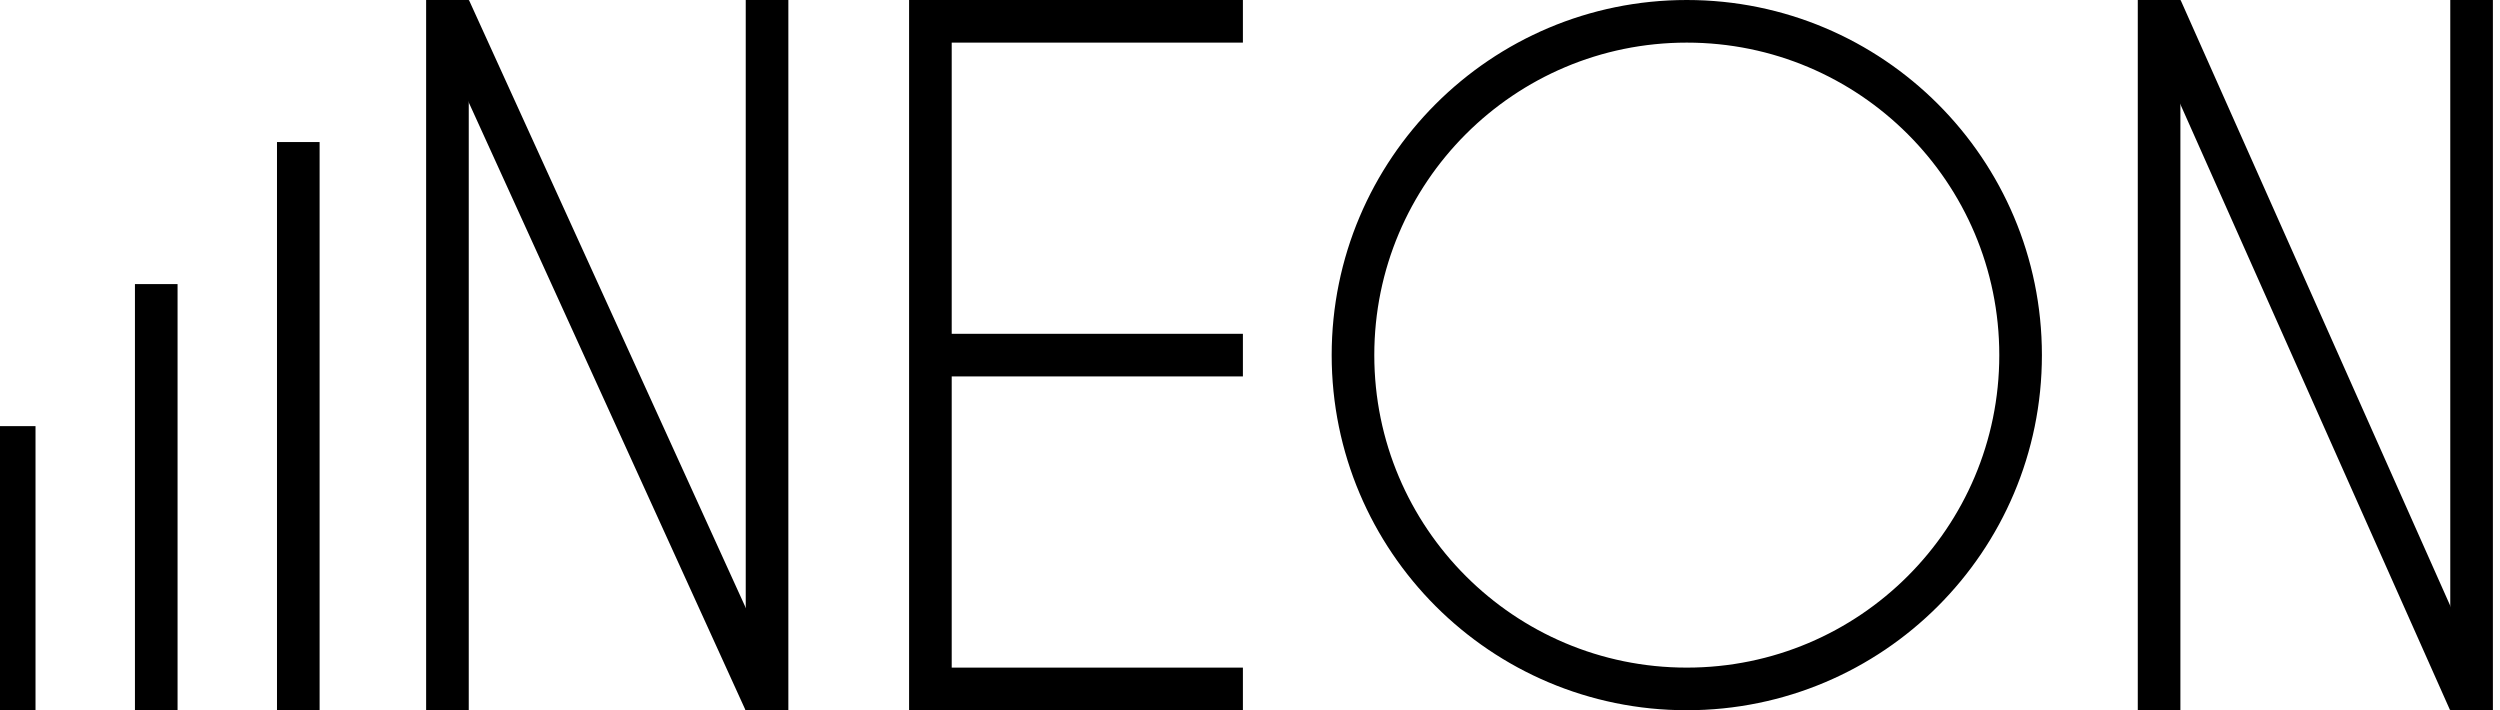
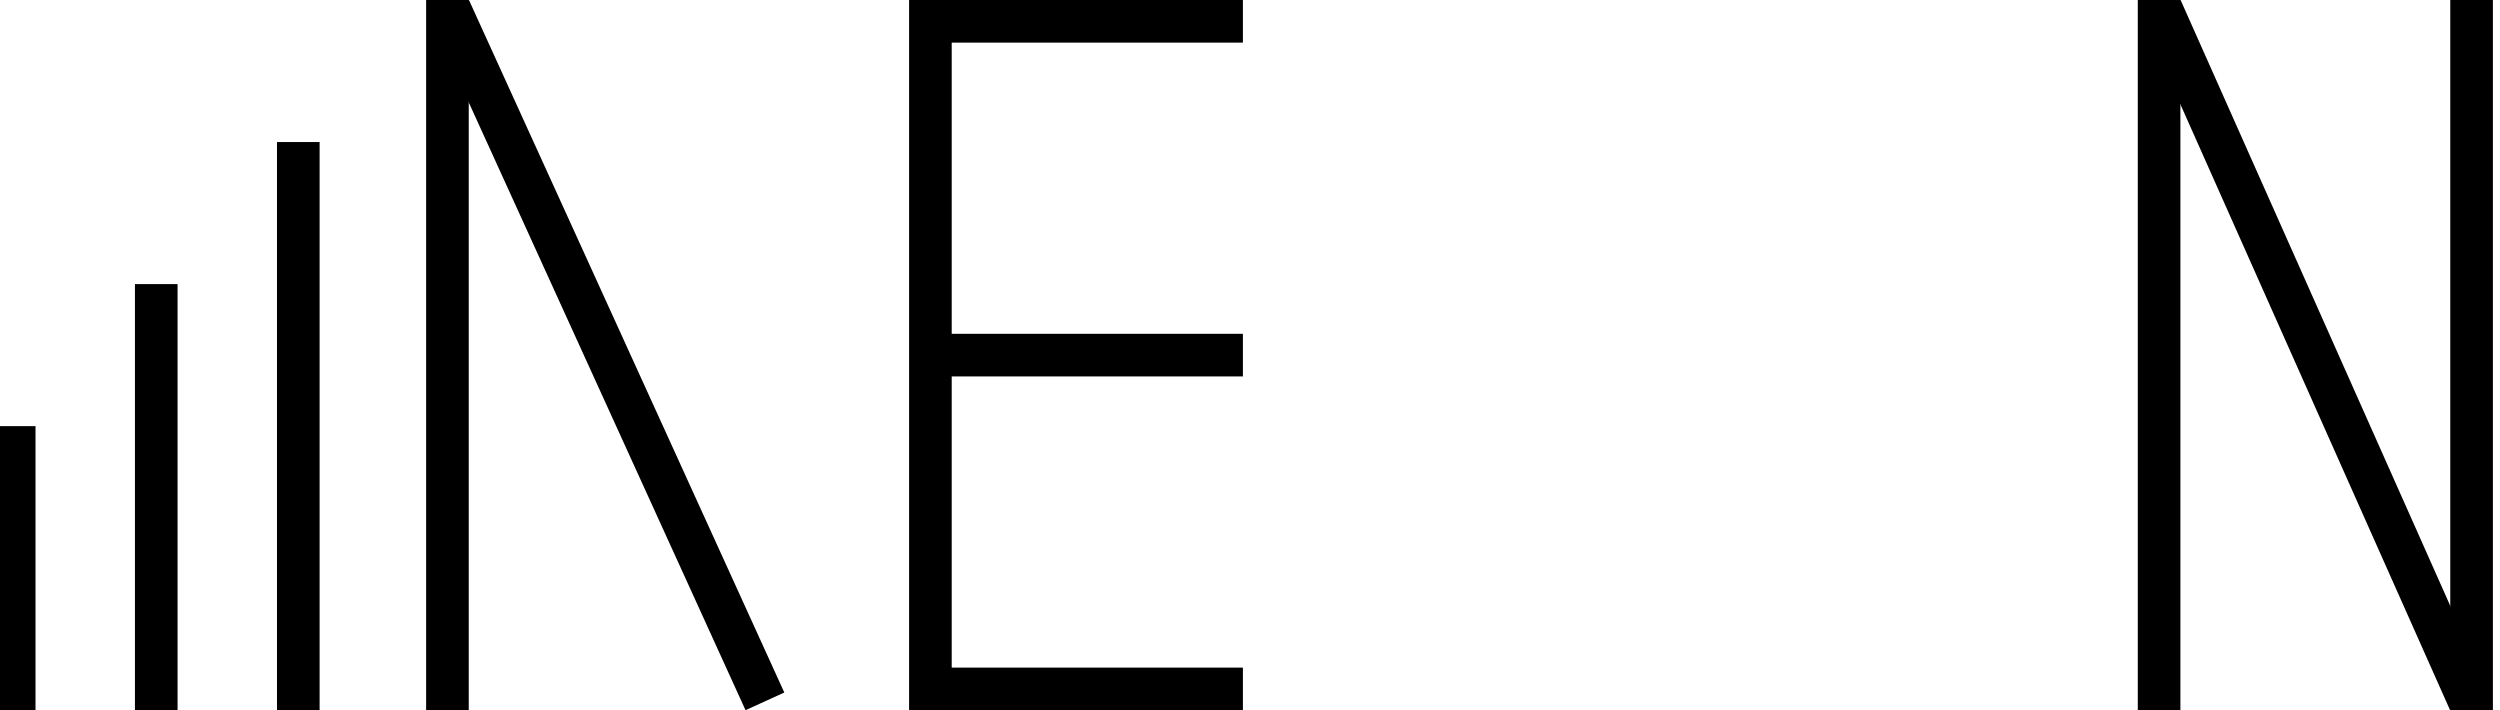
<svg xmlns="http://www.w3.org/2000/svg" viewBox="0 0 352 100">
  <g>
    <line x1="2" y1="60" x2="2" y2="100" stroke="black" stroke-width="6" />
    <line x1="22" y1="40" x2="22" y2="100" stroke="black" stroke-width="6" />
    <line x1="42" y1="20" x2="42" y2="100" stroke="black" stroke-width="6" />
  </g>
  <g>
    <line x1="63" y1="0" x2="63" y2="100" stroke="black" stroke-width="6" />
    <line x1="63.3" y1="1.25" x2="107.7" y2="98.75" stroke="black" stroke-width="6" />
-     <line x1="108" y1="0" x2="108" y2="100" stroke="black" stroke-width="6" />
    <line x1="131" y1="0" x2="131" y2="100" stroke="black" stroke-width="6" />
    <line x1="130" y1="3" x2="175" y2="3" stroke="black" stroke-width="6" />
    <line x1="130" y1="50" x2="175" y2="50" stroke="black" stroke-width="6" />
    <line x1="130" y1="97" x2="175" y2="97" stroke="black" stroke-width="6" />
-     <circle r="47" cx="237.5" cy="50" stroke="black" fill="none" stroke-width="6" />
    <line x1="304" y1="0" x2="304" y2="100" stroke="black" stroke-width="6" />
    <line x1="304.3" y1="1.25" x2="347.7" y2="98.75" stroke="black" stroke-width="6" />
    <line x1="348" y1="0" x2="348" y2="100" stroke="black" stroke-width="6" />
  </g>
</svg>